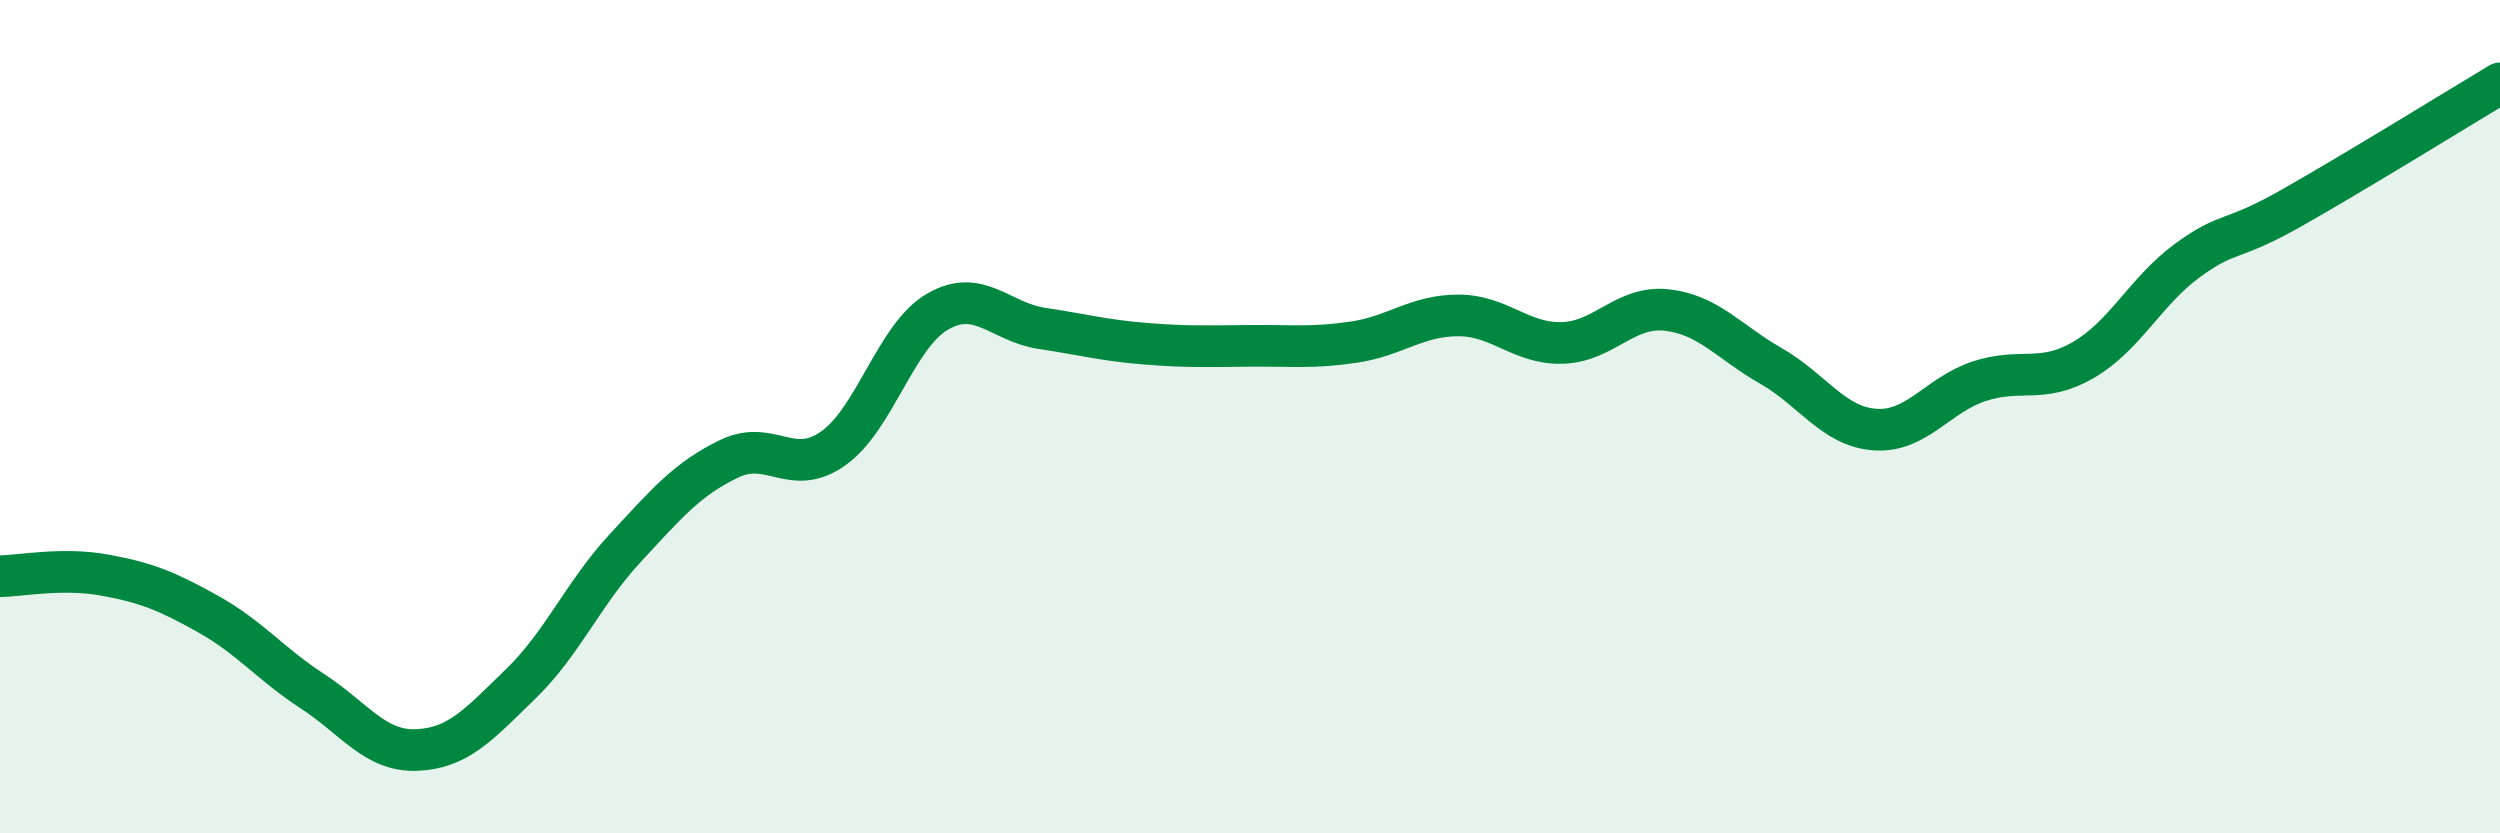
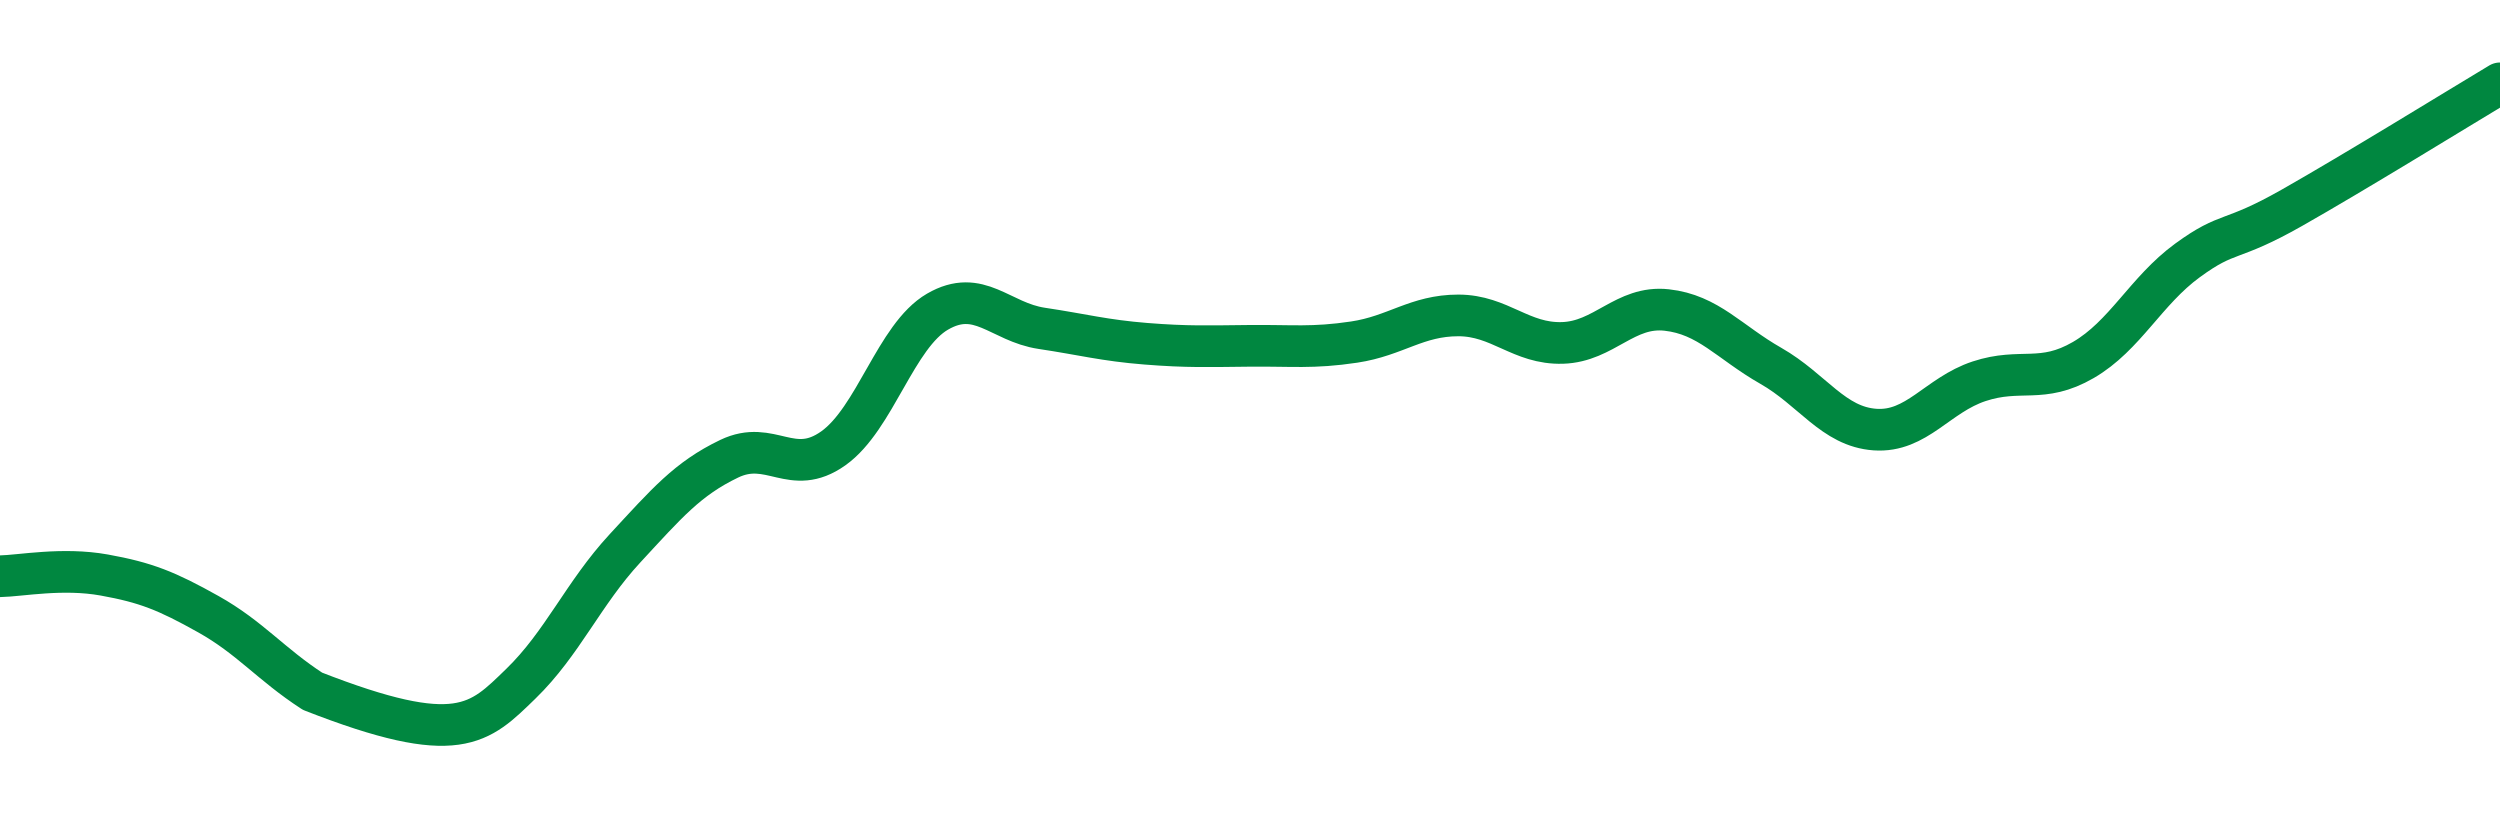
<svg xmlns="http://www.w3.org/2000/svg" width="60" height="20" viewBox="0 0 60 20">
-   <path d="M 0,13.83 C 0.5,13.82 1.5,13.62 2.5,13.8 C 3.5,13.98 4,14.18 5,14.74 C 6,15.3 6.5,15.94 7.5,16.59 C 8.5,17.24 9,18.04 10,18 C 11,17.96 11.5,17.38 12.5,16.41 C 13.5,15.44 14,14.24 15,13.16 C 16,12.08 16.5,11.49 17.5,11.01 C 18.5,10.53 19,11.47 20,10.76 C 21,10.05 21.5,8.06 22.5,7.48 C 23.5,6.9 24,7.73 25,7.88 C 26,8.03 26.5,8.17 27.5,8.25 C 28.5,8.33 29,8.31 30,8.3 C 31,8.29 31.5,8.36 32.5,8.21 C 33.5,8.06 34,7.57 35,7.57 C 36,7.57 36.5,8.26 37.5,8.23 C 38.5,8.2 39,7.33 40,7.44 C 41,7.55 41.5,8.21 42.5,8.78 C 43.5,9.35 44,10.24 45,10.31 C 46,10.38 46.5,9.48 47.5,9.15 C 48.5,8.82 49,9.22 50,8.64 C 51,8.06 51.5,6.98 52.5,6.25 C 53.5,5.52 53.5,5.84 55,4.99 C 56.5,4.14 59,2.6 60,2L60 20L0 20Z" fill="#008740" opacity="0.1" stroke-linecap="round" stroke-linejoin="round" />
-   <path d="M 0,13.83 C 0.5,13.82 1.5,13.62 2.5,13.8 C 3.5,13.98 4,14.18 5,14.74 C 6,15.3 6.5,15.94 7.5,16.59 C 8.5,17.24 9,18.04 10,18 C 11,17.96 11.5,17.38 12.5,16.41 C 13.5,15.44 14,14.24 15,13.16 C 16,12.08 16.5,11.49 17.5,11.01 C 18.5,10.53 19,11.47 20,10.76 C 21,10.05 21.5,8.06 22.5,7.48 C 23.5,6.9 24,7.73 25,7.88 C 26,8.03 26.5,8.17 27.5,8.25 C 28.5,8.33 29,8.31 30,8.3 C 31,8.29 31.5,8.36 32.5,8.21 C 33.5,8.06 34,7.57 35,7.57 C 36,7.57 36.5,8.26 37.5,8.23 C 38.5,8.2 39,7.33 40,7.44 C 41,7.55 41.5,8.21 42.5,8.78 C 43.5,9.35 44,10.24 45,10.31 C 46,10.38 46.5,9.48 47.5,9.15 C 48.5,8.82 49,9.22 50,8.64 C 51,8.06 51.5,6.98 52.5,6.25 C 53.5,5.52 53.5,5.84 55,4.99 C 56.5,4.14 59,2.6 60,2" stroke="#008740" stroke-width="1" fill="none" stroke-linecap="round" stroke-linejoin="round" />
+   <path d="M 0,13.83 C 0.5,13.82 1.5,13.62 2.5,13.8 C 3.5,13.98 4,14.18 5,14.74 C 6,15.3 6.5,15.94 7.5,16.59 C 11,17.96 11.5,17.38 12.5,16.41 C 13.5,15.44 14,14.24 15,13.16 C 16,12.08 16.5,11.49 17.5,11.01 C 18.5,10.53 19,11.47 20,10.76 C 21,10.05 21.5,8.06 22.5,7.48 C 23.5,6.9 24,7.73 25,7.88 C 26,8.03 26.5,8.17 27.5,8.25 C 28.5,8.33 29,8.31 30,8.3 C 31,8.29 31.5,8.36 32.5,8.21 C 33.5,8.06 34,7.57 35,7.57 C 36,7.57 36.5,8.26 37.5,8.23 C 38.5,8.2 39,7.33 40,7.44 C 41,7.55 41.5,8.21 42.5,8.78 C 43.5,9.35 44,10.24 45,10.31 C 46,10.38 46.5,9.48 47.5,9.15 C 48.5,8.82 49,9.22 50,8.64 C 51,8.06 51.5,6.98 52.5,6.25 C 53.5,5.52 53.5,5.84 55,4.99 C 56.5,4.14 59,2.6 60,2" stroke="#008740" stroke-width="1" fill="none" stroke-linecap="round" stroke-linejoin="round" />
</svg>